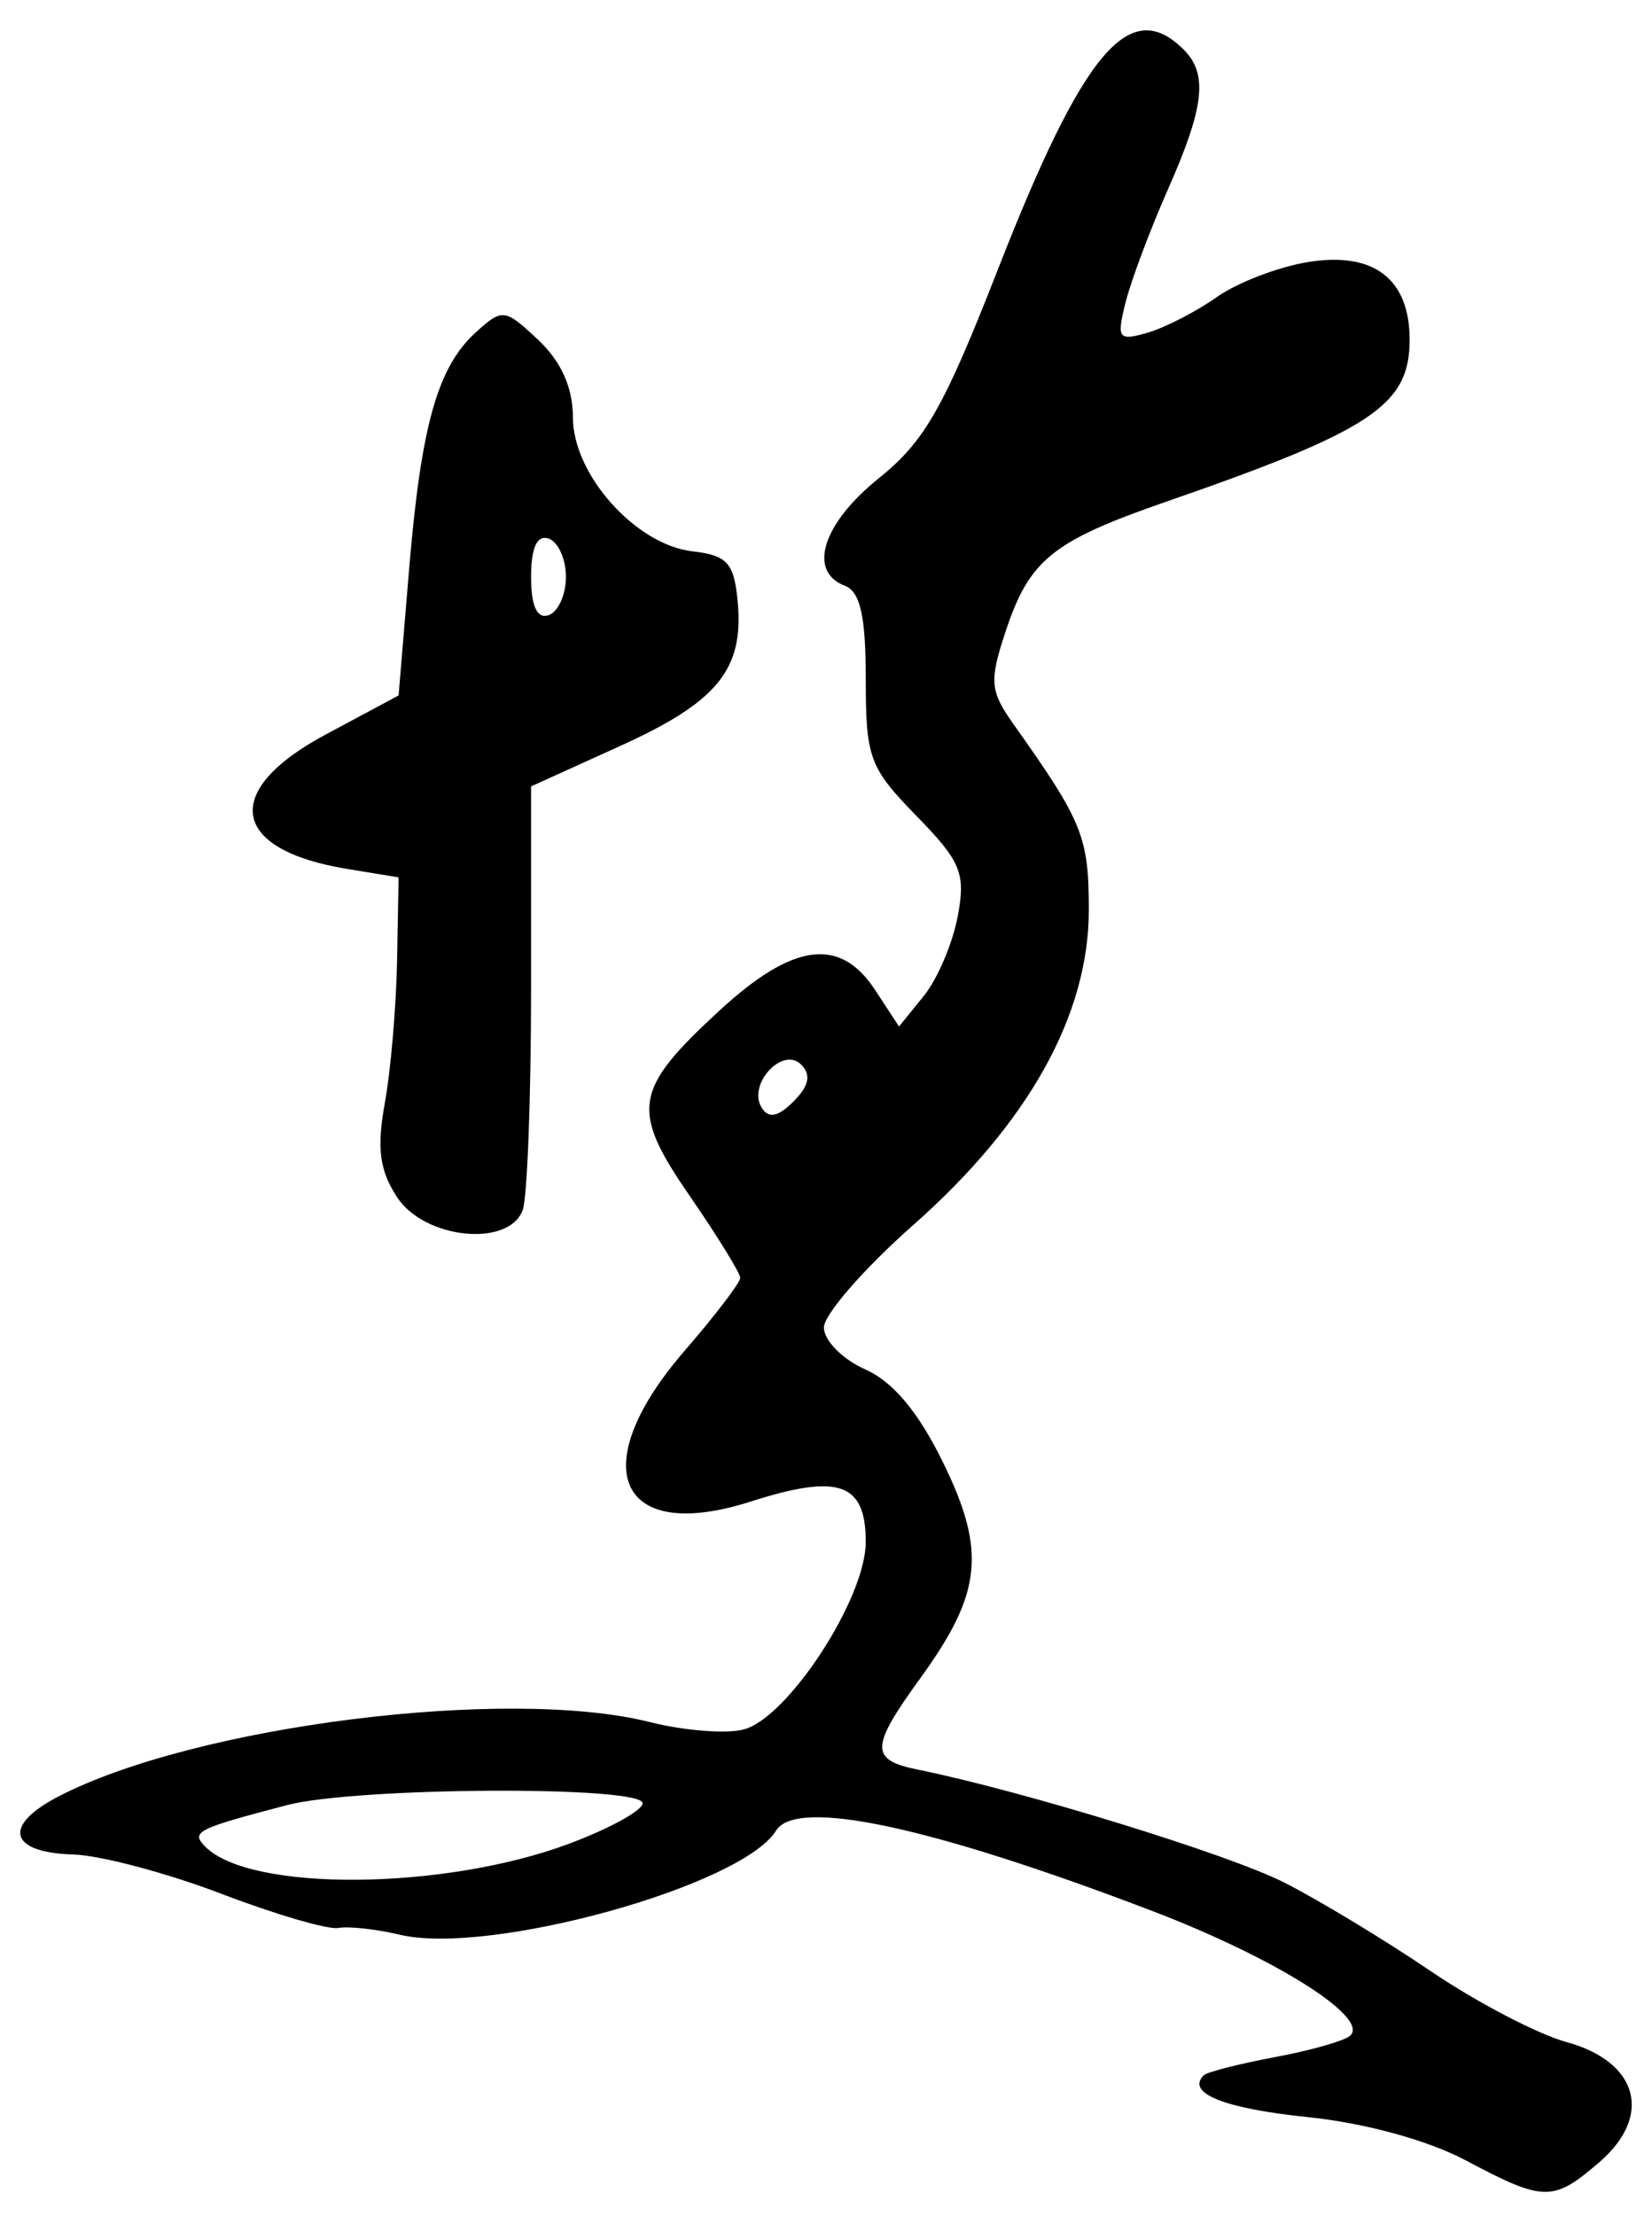
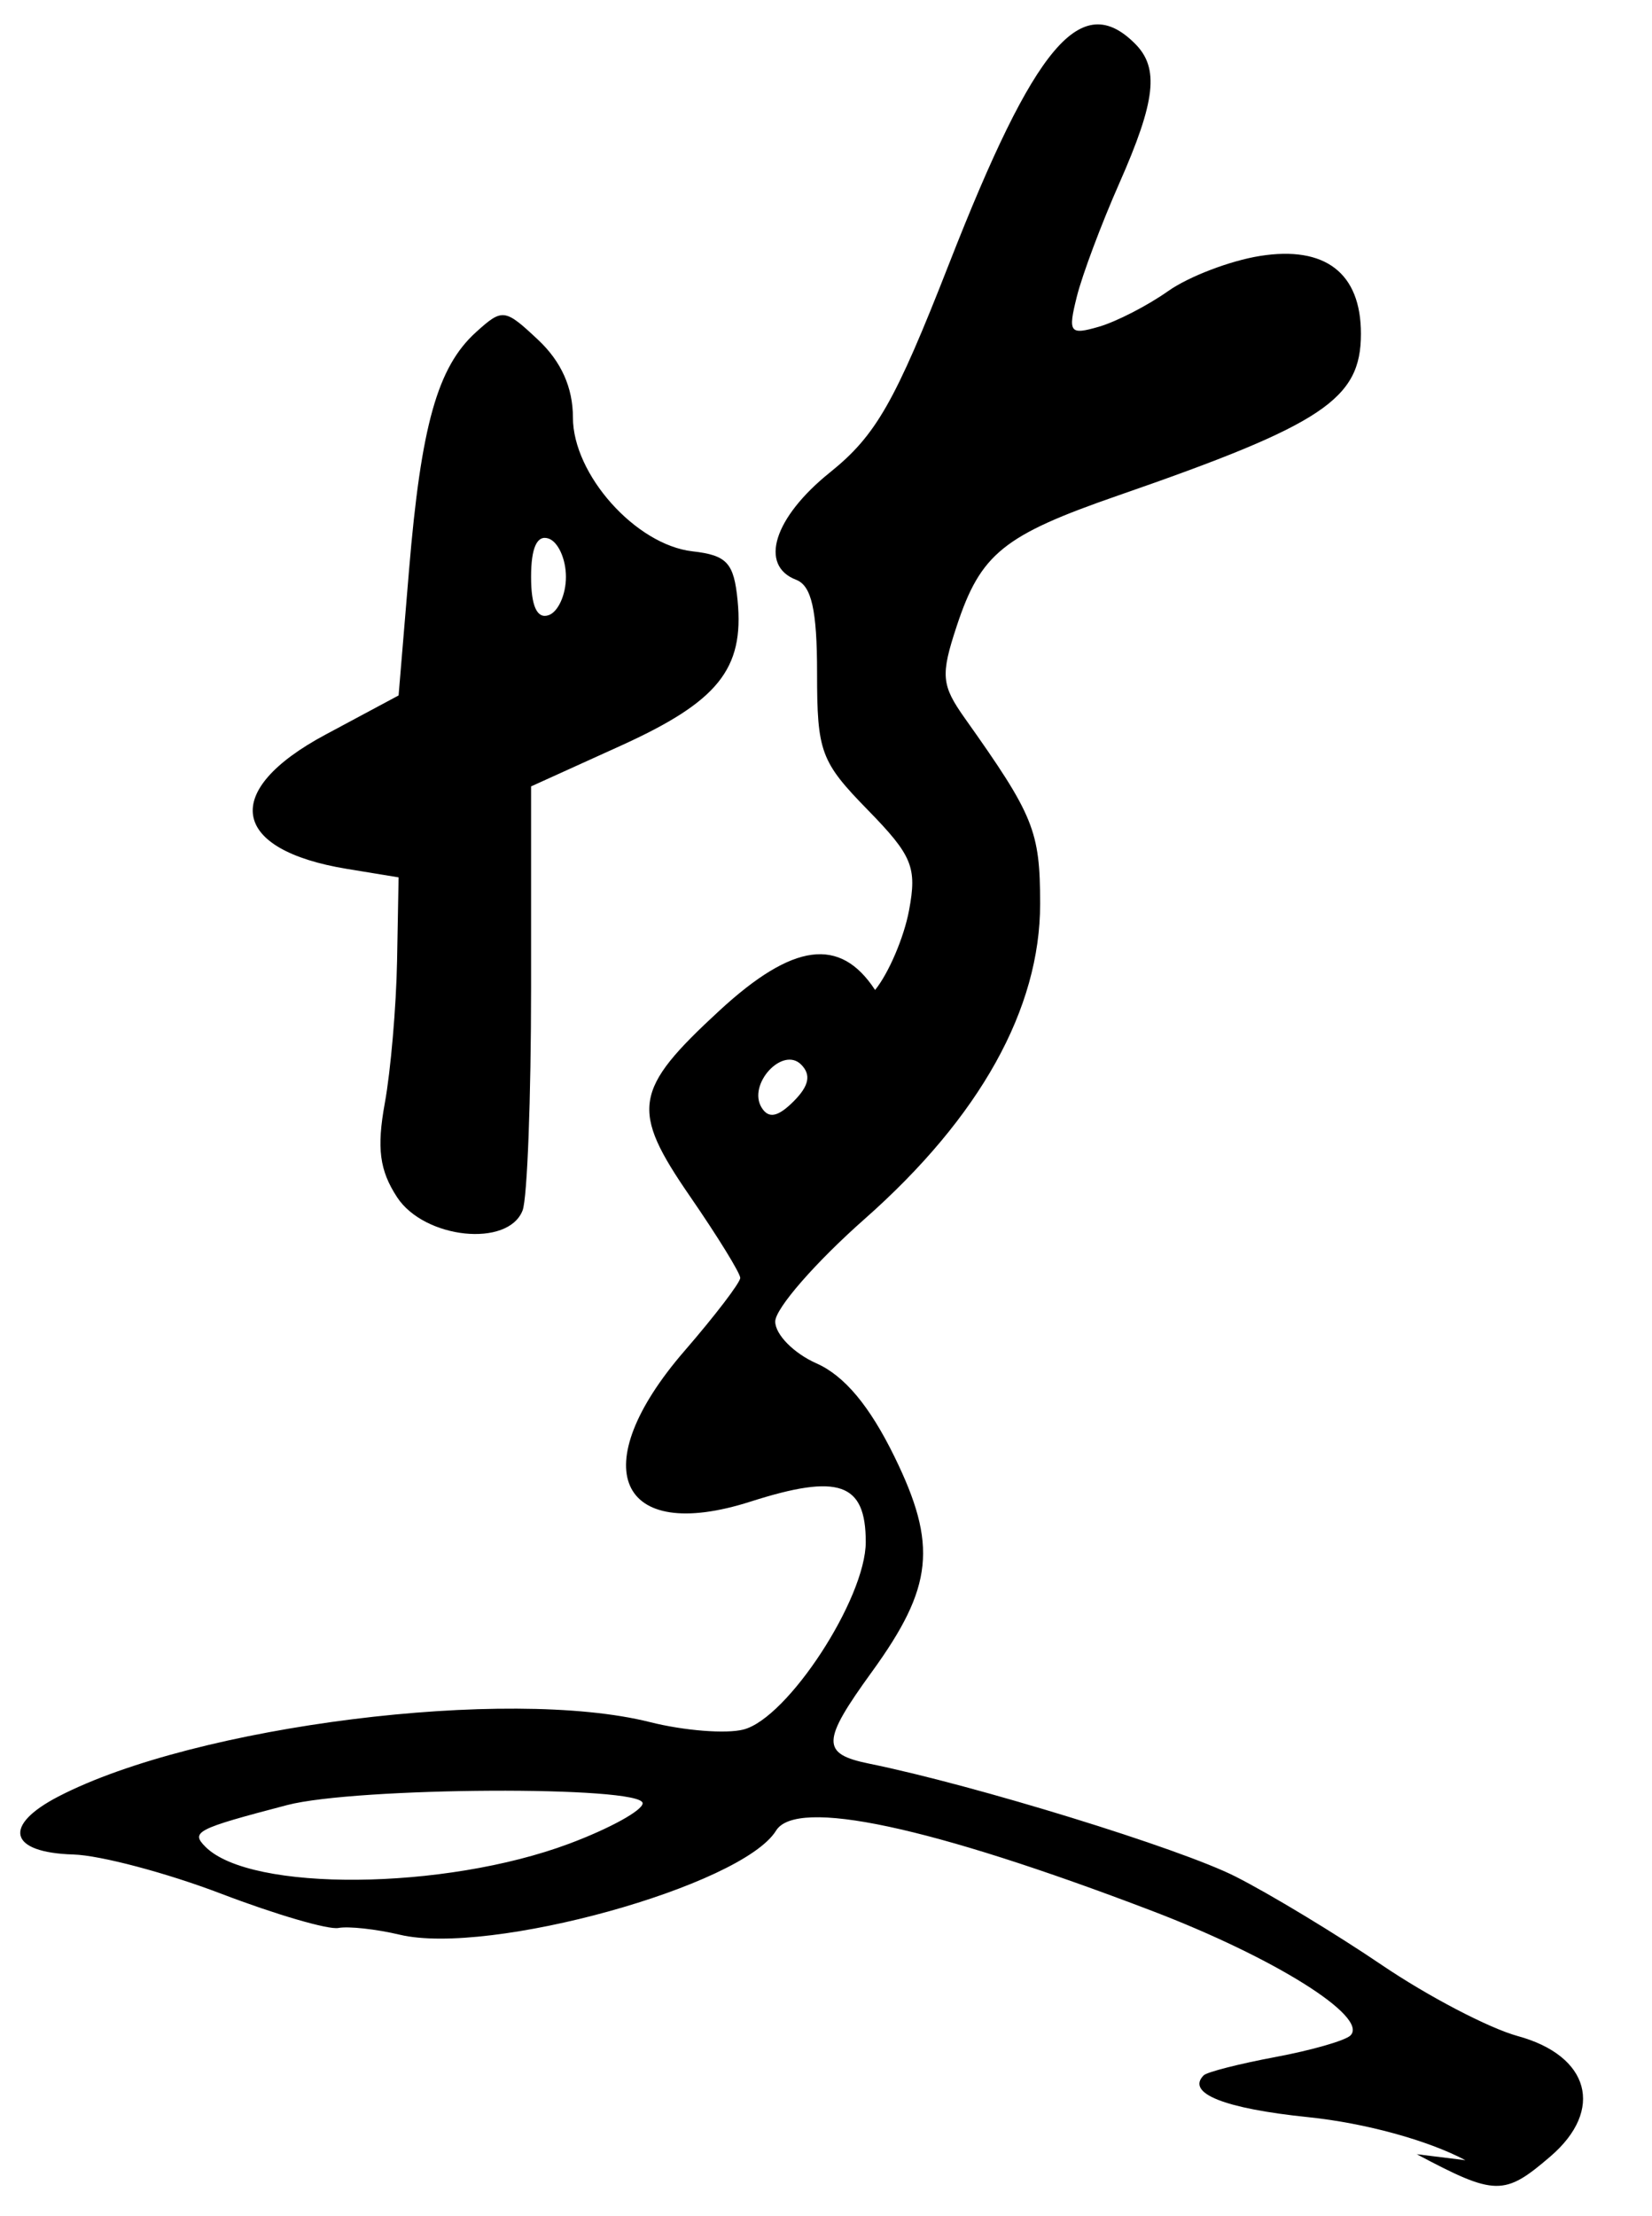
<svg xmlns="http://www.w3.org/2000/svg" xmlns:ns1="http://www.inkscape.org/namespaces/inkscape" xmlns:ns2="http://sodipodi.sourceforge.net/DTD/sodipodi-0.dtd" width="123.3mm" height="165.357mm" viewBox="0 0 123.3 165.357" version="1.1" id="svg8" ns1:version="0.92.1 r15371" ns2:docname="drawing.svg">
  <defs id="defs2" />
  <ns2:namedview id="base" pagecolor="#ffffff" bordercolor="#666666" borderopacity="1.0" ns1:pageopacity="0.0" ns1:pageshadow="2" ns1:zoom="0.7" ns1:cx="374.8959" ns1:cy="274.24511" ns1:document-units="mm" ns1:current-layer="layer1" showgrid="false" fit-margin-top="0" fit-margin-left="0" fit-margin-right="0" fit-margin-bottom="0" ns1:window-width="1325" ns1:window-height="744" ns1:window-x="41" ns1:window-y="24" ns1:window-maximized="1" />
  <g ns1:label="Layer 1" ns1:groupmode="layer" id="layer1" transform="translate(-22.247,-12.26)">
-     <path ns1:connector-curvature="0" id="path85" d="m 131.621,173.467 c -2.808,-1.491 -7.506,-2.777 -11.733,-3.212 -6.272,-0.645 -9.133,-1.79 -7.802,-3.122 0.247,-0.247 2.658,-0.862 5.357,-1.367 2.699,-0.504 5.218,-1.228 5.598,-1.609 1.382,-1.382 -5.683,-5.812 -14.839,-9.307 -16.534,-6.31 -26.512,-8.438 -28.032,-5.979 -2.555,4.134 -21.41,9.352 -28.078,7.77 -1.77,-0.42 -3.836,-0.647 -4.593,-0.504 -0.756,0.142 -4.694,-1.009 -8.75,-2.559 -4.056,-1.55 -9.019,-2.866 -11.029,-2.925 -4.812,-0.141 -5.318,-2.154 -1.092,-4.339 10.227,-5.289 33.523,-8.211 44.141,-5.538 2.532,0.637 5.666,0.886 6.966,0.552 3.307,-0.849 9.129,-9.775 9.129,-13.995 0,-4.422 -2.005,-5.124 -8.606,-3.013 -9.908,3.168 -12.425,-2.579 -4.925,-11.244 2.29,-2.646 4.163,-5.099 4.163,-5.452 0,-0.353 -1.685,-3.088 -3.746,-6.08 -4.469,-6.488 -4.239,-7.938 2.201,-13.874 5.489,-5.06 8.996,-5.522 11.61,-1.532 l 1.787,2.727 1.847,-2.281 c 1.016,-1.254 2.155,-3.924 2.532,-5.931 0.606,-3.232 0.252,-4.094 -3.089,-7.516 -3.504,-3.588 -3.774,-4.32 -3.774,-10.215 0,-4.684 -0.41,-6.507 -1.561,-6.949 -2.793,-1.072 -1.667,-4.645 2.524,-8.013 3.433,-2.759 4.853,-5.246 8.895,-15.583 6.392,-16.344 9.85,-20.436 13.873,-16.413 1.823,1.823 1.548,4.26 -1.178,10.431 -1.335,3.022 -2.758,6.82 -3.163,8.439 -0.676,2.702 -0.54,2.888 1.646,2.254 1.31,-0.38 3.637,-1.578 5.17,-2.661 1.533,-1.083 4.614,-2.262 6.847,-2.619 4.874,-0.779 7.54,1.273 7.54,5.805 0,4.89 -2.815,6.764 -18.13,12.072 -8.567,2.969 -10.256,4.336 -12.043,9.753 -1.21,3.667 -1.145,4.395 0.619,6.881 5.148,7.256 5.604,8.381 5.61,13.823 0.008,7.844 -4.489,15.924 -13.093,23.525 -3.673,3.244 -6.678,6.691 -6.678,7.659 0,0.968 1.386,2.374 3.079,3.123 2.084,0.923 3.965,3.173 5.82,6.964 3.228,6.597 2.9,9.726 -1.682,16.051 -3.777,5.214 -3.802,6.122 -0.191,6.858 7.884,1.606 23.173,6.317 27.322,8.419 2.576,1.305 7.494,4.278 10.929,6.607 3.435,2.329 7.997,4.713 10.138,5.299 5.377,1.47 6.481,5.509 2.452,8.975 -3.455,2.972 -4.114,2.962 -9.988,-0.157 z m -66.893,-23.62 c 3.016,-1.128 5.483,-2.486 5.483,-3.017 0,-1.325 -21.388,-1.214 -26.542,0.137 -6.788,1.78 -7.207,1.994 -6.084,3.117 3.373,3.373 17.833,3.247 27.143,-0.237 z m 17.312,-58.144 c -1.386,-1.386 -4.018,1.483 -2.948,3.213 0.52,0.842 1.214,0.706 2.387,-0.467 1.154,-1.154 1.324,-1.983 0.561,-2.746 z m -30.154,9.903 c -1.312,-2.003 -1.53,-3.666 -0.918,-7.026 0.441,-2.421 0.852,-7.202 0.915,-10.624 l 0.114,-6.222 -3.849,-0.631 C 39.428,75.674 38.718,71.273 46.533,67.086 l 5.464,-2.928 0.778,-9.343 c 0.9,-10.81 2.125,-15.165 4.997,-17.764 1.98,-1.792 2.146,-1.771 4.645,0.576 1.721,1.616 2.591,3.56 2.591,5.786 0,4.258 4.689,9.507 8.923,9.99 2.578,0.294 3.096,0.859 3.369,3.682 0.494,5.106 -1.466,7.535 -8.744,10.835 l -6.671,3.025 v 14.997 c 0,8.248 -0.284,15.738 -0.632,16.643 -1.069,2.785 -7.329,2.131 -9.366,-0.978 z M 64.487,55.31 c 0,-1.336 -0.585,-2.624 -1.301,-2.862 -0.858,-0.286 -1.301,0.688 -1.301,2.862 0,2.174 0.443,3.148 1.301,2.862 0.716,-0.239 1.301,-1.527 1.301,-2.862 z" style="fill:#000000;stroke-width:1.041" />
+     <path ns1:connector-curvature="0" id="path85" d="m 131.621,173.467 c -2.808,-1.491 -7.506,-2.777 -11.733,-3.212 -6.272,-0.645 -9.133,-1.79 -7.802,-3.122 0.247,-0.247 2.658,-0.862 5.357,-1.367 2.699,-0.504 5.218,-1.228 5.598,-1.609 1.382,-1.382 -5.683,-5.812 -14.839,-9.307 -16.534,-6.31 -26.512,-8.438 -28.032,-5.979 -2.555,4.134 -21.41,9.352 -28.078,7.77 -1.77,-0.42 -3.836,-0.647 -4.593,-0.504 -0.756,0.142 -4.694,-1.009 -8.75,-2.559 -4.056,-1.55 -9.019,-2.866 -11.029,-2.925 -4.812,-0.141 -5.318,-2.154 -1.092,-4.339 10.227,-5.289 33.523,-8.211 44.141,-5.538 2.532,0.637 5.666,0.886 6.966,0.552 3.307,-0.849 9.129,-9.775 9.129,-13.995 0,-4.422 -2.005,-5.124 -8.606,-3.013 -9.908,3.168 -12.425,-2.579 -4.925,-11.244 2.29,-2.646 4.163,-5.099 4.163,-5.452 0,-0.353 -1.685,-3.088 -3.746,-6.08 -4.469,-6.488 -4.239,-7.938 2.201,-13.874 5.489,-5.06 8.996,-5.522 11.61,-1.532 c 1.016,-1.254 2.155,-3.924 2.532,-5.931 0.606,-3.232 0.252,-4.094 -3.089,-7.516 -3.504,-3.588 -3.774,-4.32 -3.774,-10.215 0,-4.684 -0.41,-6.507 -1.561,-6.949 -2.793,-1.072 -1.667,-4.645 2.524,-8.013 3.433,-2.759 4.853,-5.246 8.895,-15.583 6.392,-16.344 9.85,-20.436 13.873,-16.413 1.823,1.823 1.548,4.26 -1.178,10.431 -1.335,3.022 -2.758,6.82 -3.163,8.439 -0.676,2.702 -0.54,2.888 1.646,2.254 1.31,-0.38 3.637,-1.578 5.17,-2.661 1.533,-1.083 4.614,-2.262 6.847,-2.619 4.874,-0.779 7.54,1.273 7.54,5.805 0,4.89 -2.815,6.764 -18.13,12.072 -8.567,2.969 -10.256,4.336 -12.043,9.753 -1.21,3.667 -1.145,4.395 0.619,6.881 5.148,7.256 5.604,8.381 5.61,13.823 0.008,7.844 -4.489,15.924 -13.093,23.525 -3.673,3.244 -6.678,6.691 -6.678,7.659 0,0.968 1.386,2.374 3.079,3.123 2.084,0.923 3.965,3.173 5.82,6.964 3.228,6.597 2.9,9.726 -1.682,16.051 -3.777,5.214 -3.802,6.122 -0.191,6.858 7.884,1.606 23.173,6.317 27.322,8.419 2.576,1.305 7.494,4.278 10.929,6.607 3.435,2.329 7.997,4.713 10.138,5.299 5.377,1.47 6.481,5.509 2.452,8.975 -3.455,2.972 -4.114,2.962 -9.988,-0.157 z m -66.893,-23.62 c 3.016,-1.128 5.483,-2.486 5.483,-3.017 0,-1.325 -21.388,-1.214 -26.542,0.137 -6.788,1.78 -7.207,1.994 -6.084,3.117 3.373,3.373 17.833,3.247 27.143,-0.237 z m 17.312,-58.144 c -1.386,-1.386 -4.018,1.483 -2.948,3.213 0.52,0.842 1.214,0.706 2.387,-0.467 1.154,-1.154 1.324,-1.983 0.561,-2.746 z m -30.154,9.903 c -1.312,-2.003 -1.53,-3.666 -0.918,-7.026 0.441,-2.421 0.852,-7.202 0.915,-10.624 l 0.114,-6.222 -3.849,-0.631 C 39.428,75.674 38.718,71.273 46.533,67.086 l 5.464,-2.928 0.778,-9.343 c 0.9,-10.81 2.125,-15.165 4.997,-17.764 1.98,-1.792 2.146,-1.771 4.645,0.576 1.721,1.616 2.591,3.56 2.591,5.786 0,4.258 4.689,9.507 8.923,9.99 2.578,0.294 3.096,0.859 3.369,3.682 0.494,5.106 -1.466,7.535 -8.744,10.835 l -6.671,3.025 v 14.997 c 0,8.248 -0.284,15.738 -0.632,16.643 -1.069,2.785 -7.329,2.131 -9.366,-0.978 z M 64.487,55.31 c 0,-1.336 -0.585,-2.624 -1.301,-2.862 -0.858,-0.286 -1.301,0.688 -1.301,2.862 0,2.174 0.443,3.148 1.301,2.862 0.716,-0.239 1.301,-1.527 1.301,-2.862 z" style="fill:#000000;stroke-width:1.041" />
  </g>
</svg>